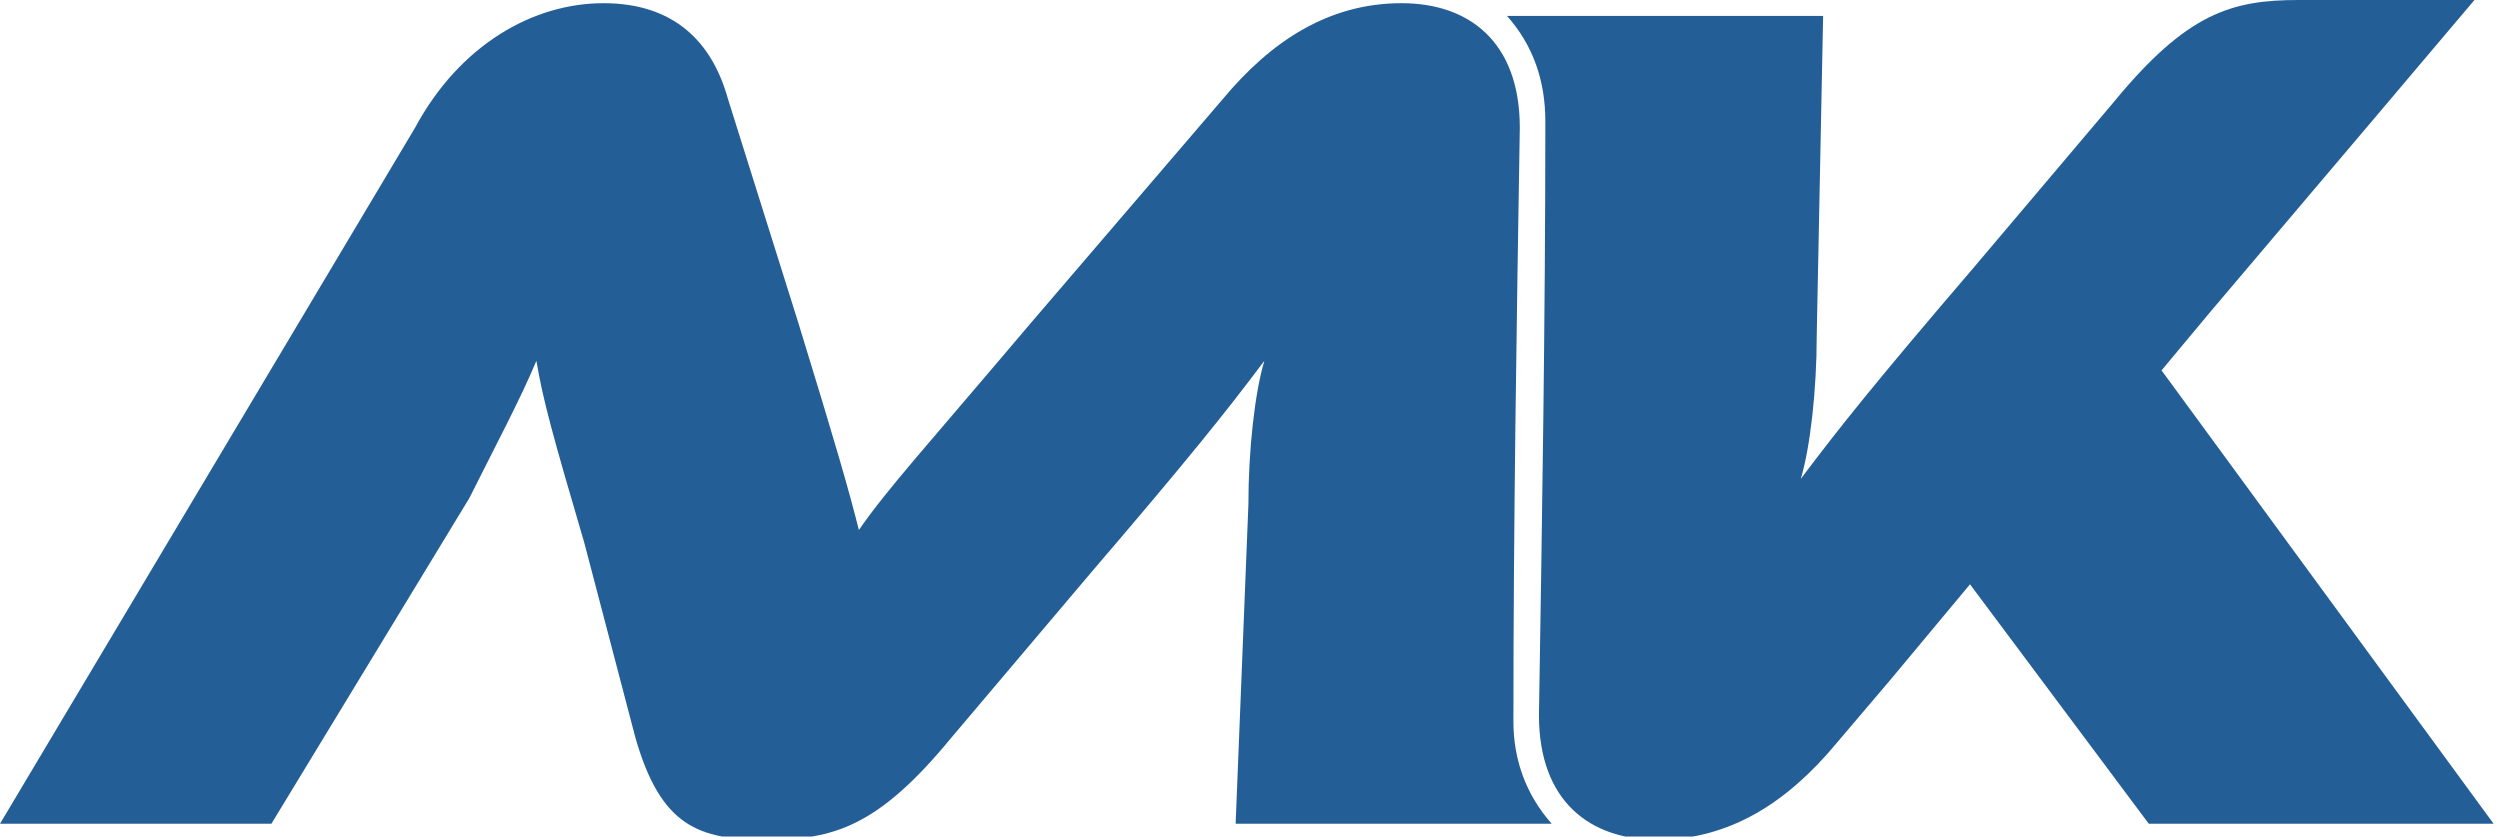
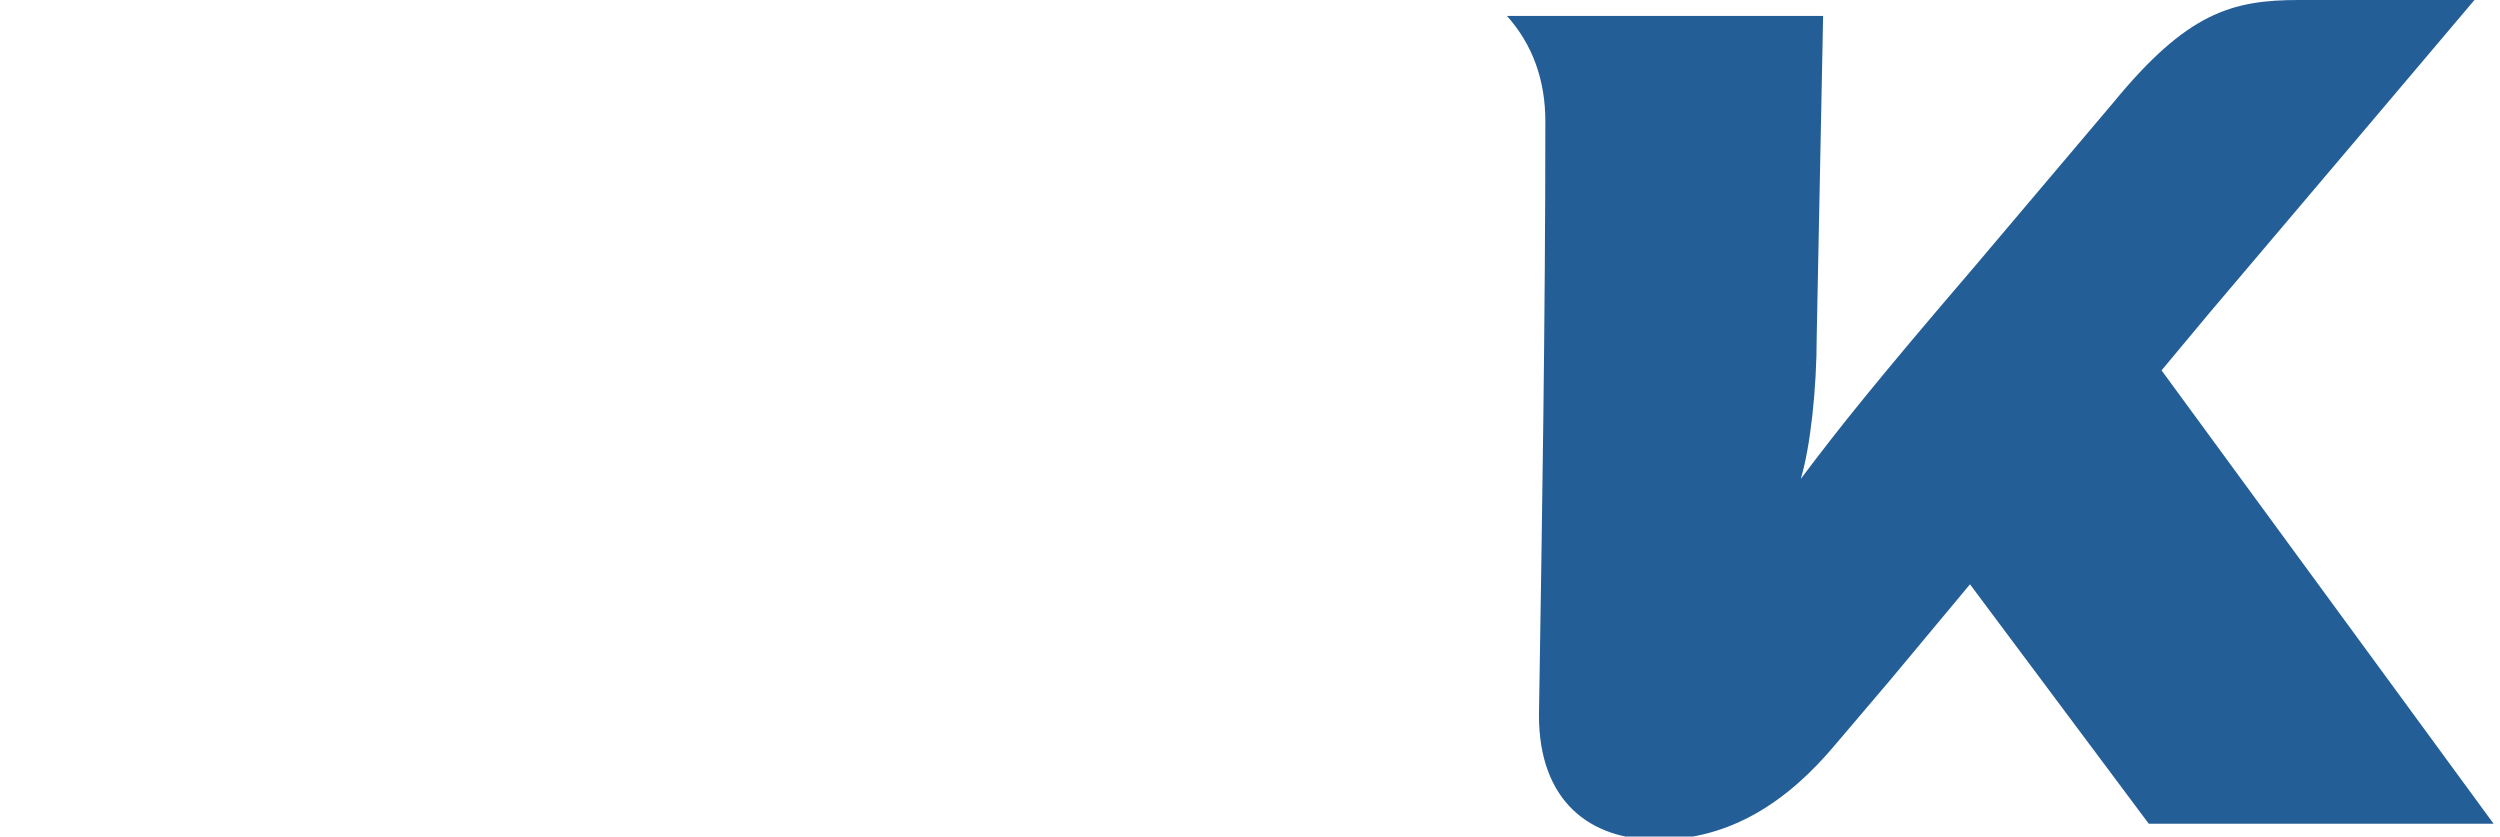
<svg xmlns="http://www.w3.org/2000/svg" version="1.1" id="favicon" x="0px" y="0px" viewBox="0 0 78.3 26.2" style="enable-background:new 0 0 78.3 26.2;" xml:space="preserve">
  <style type="text/css">
	.st0 {
		fill: #245E97;
	}
	@media (prefers-color-scheme: light) {
		.st0 {
			fill: #245E97;
		}
	}
	@media (prefers-color-scheme: dark) {
		.st0 {
			fill: #FFFFFF;
		}
	}
</style>
  <g>
-     <path class="st0" d="M38.7,25.8h9.9c-0.8-0.9-1.2-2-1.2-3.2c0-6.2,0.1-12.4,0.2-18.6c0-2.7-1.6-3.9-3.7-3.9c-2.3,0-4.1,1.2-5.6,3   l-6,7c-3.3,3.9-4.5,5.2-5.4,6.5c-0.3-1.2-0.7-2.6-1.9-6.5l-2.2-7c-0.5-1.8-1.7-3-3.9-3c-2.2,0-4.5,1.3-5.9,3.9L0,25.8h8.5l6.2-10.2   c0.8-1.6,1.6-3.1,2.1-4.3c0.2,1.2,0.5,2.3,1.5,5.7l1.6,6.1c0.8,2.8,2,3.2,4.1,3.2c2.1,0,3.5-0.4,5.8-3.2l4.4-5.2   c3-3.5,4.2-5,5.4-6.6c-0.3,1-0.5,2.8-0.5,4.5L38.7,25.8z" />
    <path class="st0" d="M67.7,11.6l1.5-1.8l5-5.9L77.5,0l-4.7,0l0,0c-0.2,0-0.5,0-0.8,0c-2.1,0-3.5,0.4-5.8,3.2l-4.4,5.2   c-3,3.5-4.2,5-5.4,6.6c0.3-1,0.5-2.8,0.5-4.5l0.2-10h-9.9c0.8,0.9,1.2,2,1.2,3.3c0,6.2-0.1,12.4-0.2,18.6c0,2.7,1.6,3.9,3.7,3.9   c2.3,0,4.1-1.2,5.6-3l1.7-2l2.5-3l5.6,7.5h10.8L67.7,11.6z" />
-     <polygon class="st0" points="48.6,25.8 48.6,25.8 48.6,25.8  " />
    <polygon class="st0" points="47.4,0.5 47.4,0.5 47.4,0.5  " />
  </g>
</svg>